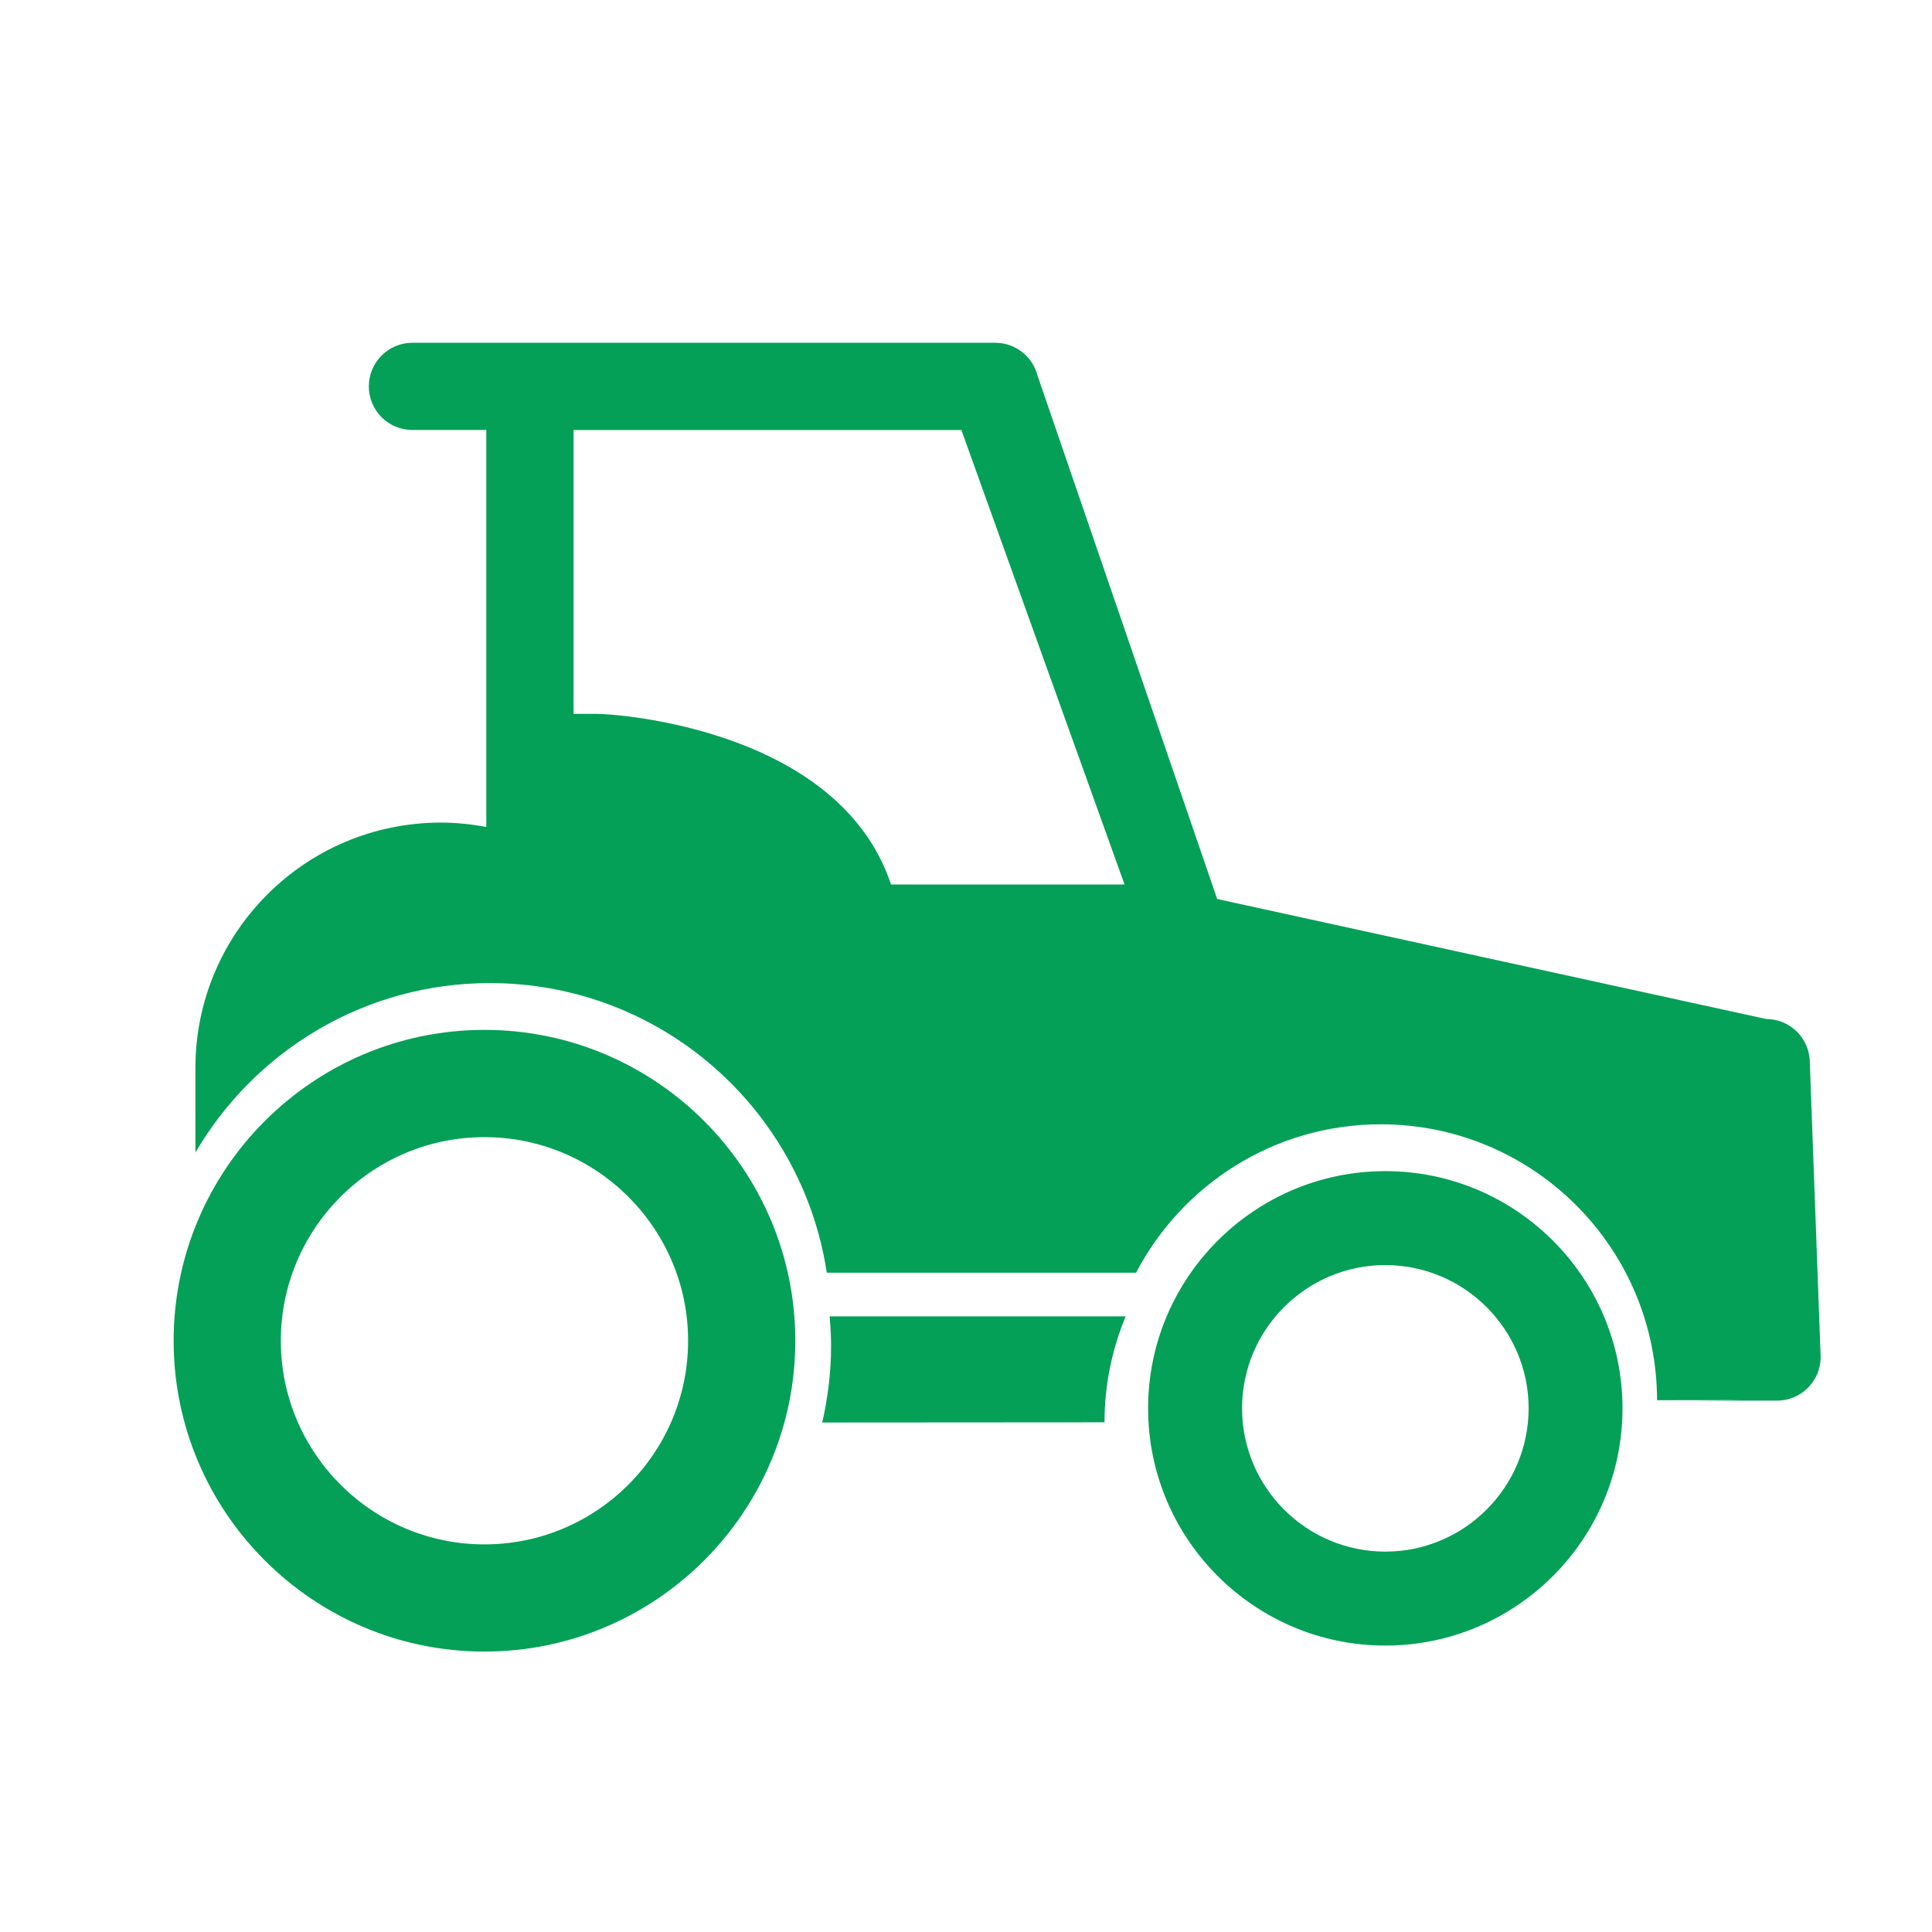
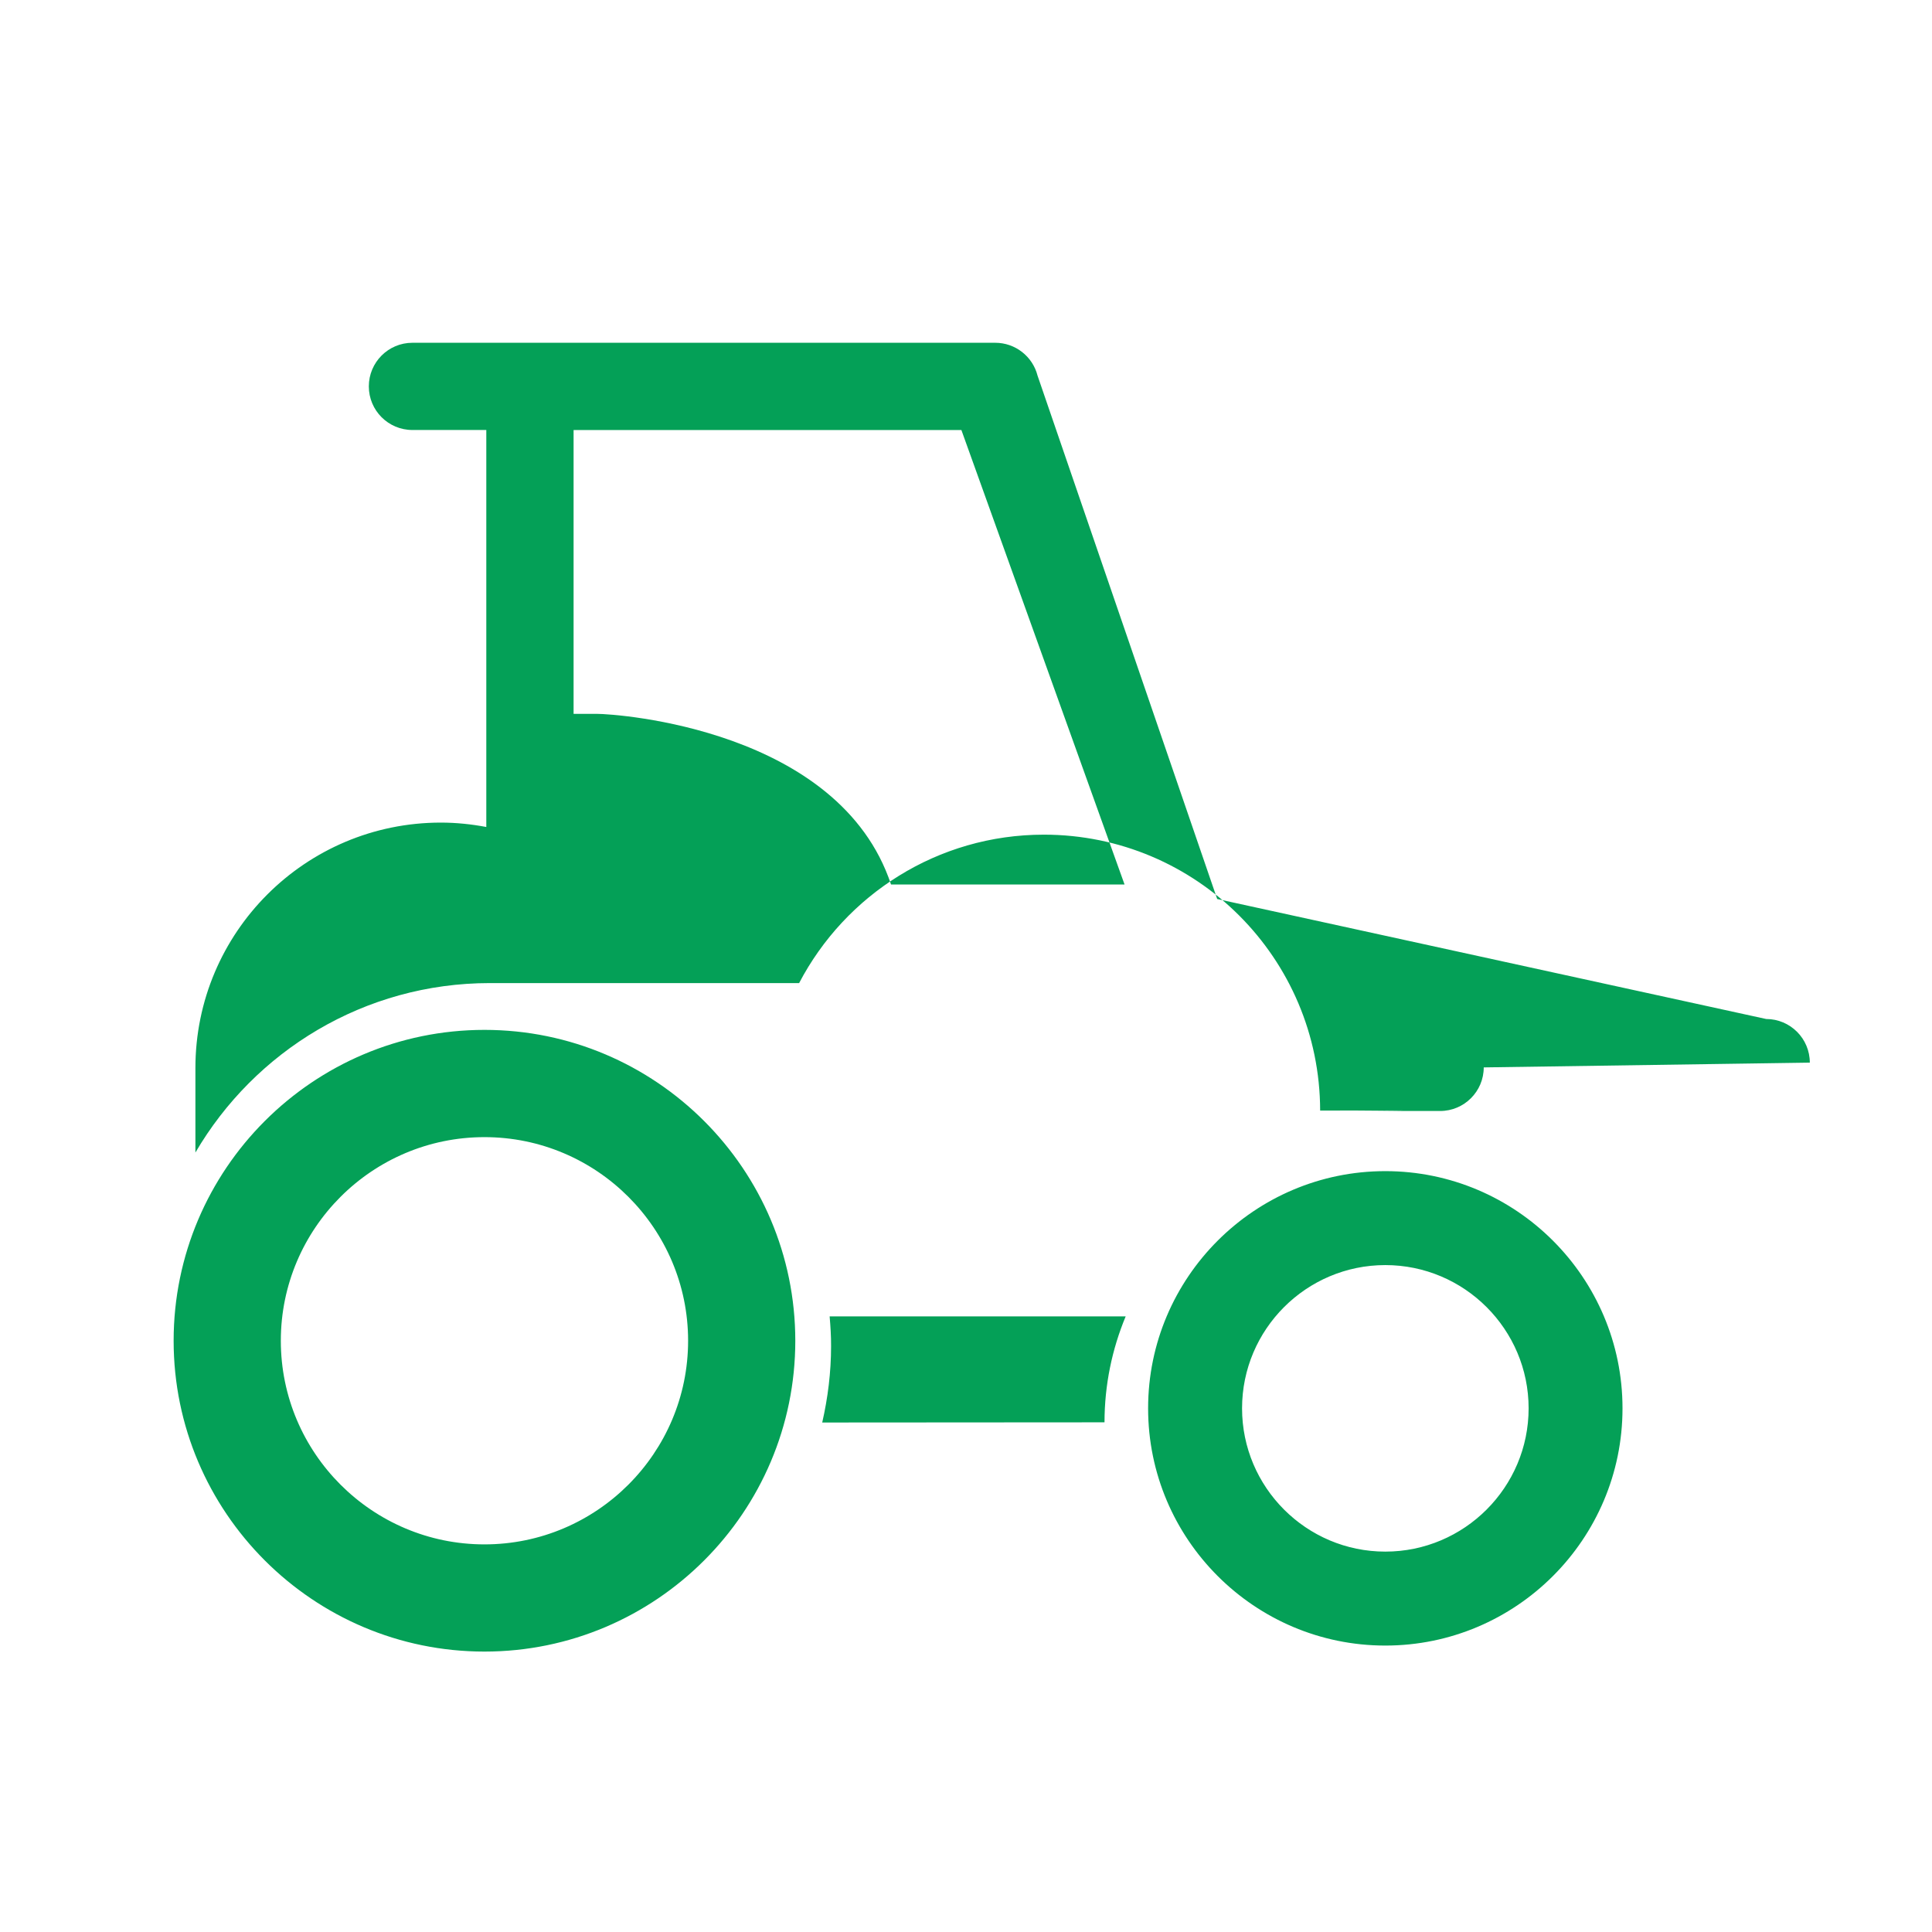
<svg xmlns="http://www.w3.org/2000/svg" version="1.1" id="Capa_1" x="0px" y="0px" width="62px" height="62px" viewBox="0 0 62 62" enable-background="new 0 0 62 62" xml:space="preserve">
  <g>
-     <path fill="#04A057" d="M15.547,33.05c-5.5,0-9.975,4.476-9.975,9.976c0,5.499,4.475,9.975,9.975,9.975s9.975-4.476,9.975-9.975   C25.521,37.525,21.047,33.05,15.547,33.05z M15.547,49.561c-3.604,0-6.535-2.932-6.535-6.535s2.932-6.534,6.535-6.534   s6.535,2.931,6.535,6.534C22.082,46.628,19.151,49.561,15.547,49.561z M44.456,37.583c-4.197,0-7.612,3.415-7.612,7.612   c0,4.198,3.415,7.613,7.612,7.613c4.198,0,7.612-3.414,7.612-7.613C52.068,40.998,48.655,37.583,44.456,37.583z M44.456,49.793   c-2.534,0-4.597-2.063-4.597-4.598s2.063-4.597,4.597-4.597c2.536,0,4.599,2.063,4.599,4.597S46.992,49.793,44.456,49.793z    M26.624,42.245h9.5c-0.435,1.048-0.679,2.195-0.679,3.399l-9.059,0.006c0.18-0.788,0.284-1.606,0.284-2.45   C26.672,42.877,26.651,42.563,26.624,42.245z M58.079,34.101c0-0.773-0.628-1.4-1.4-1.4L39.061,28.85l-5.765-16.796   C33.138,11.435,32.578,11,31.939,11H13.235c-0.774,0-1.399,0.628-1.399,1.399c0,0.774,0.626,1.4,1.399,1.4h2.371v12.74   c-0.474-0.089-0.96-0.141-1.459-0.141c-4.349,0-7.876,3.527-7.876,7.876v2.712c1.899-3.249,5.416-5.438,9.45-5.438   c5.483,0,10.013,4.036,10.812,9.295h9.924c1.48-2.829,4.439-4.763,7.855-4.763c4.892,0,8.857,3.962,8.865,8.854l2.646-0.003   c0.052,0.006-1.647,0.017-1.595,0.017h2.799c0.773,0,1.4-0.628,1.4-1.399L58.079,34.101z M28.594,28.384   c-1.656-4.982-8.77-5.476-9.451-5.476h-0.736V13.8h12.445l5.236,14.584H28.594z" />
+     <path fill="#04A057" d="M15.547,33.05c-5.5,0-9.975,4.476-9.975,9.976c0,5.499,4.475,9.975,9.975,9.975s9.975-4.476,9.975-9.975   C25.521,37.525,21.047,33.05,15.547,33.05z M15.547,49.561c-3.604,0-6.535-2.932-6.535-6.535s2.932-6.534,6.535-6.534   s6.535,2.931,6.535,6.534C22.082,46.628,19.151,49.561,15.547,49.561z M44.456,37.583c-4.197,0-7.612,3.415-7.612,7.612   c0,4.198,3.415,7.613,7.612,7.613c4.198,0,7.612-3.414,7.612-7.613C52.068,40.998,48.655,37.583,44.456,37.583z M44.456,49.793   c-2.534,0-4.597-2.063-4.597-4.598s2.063-4.597,4.597-4.597c2.536,0,4.599,2.063,4.599,4.597S46.992,49.793,44.456,49.793z    M26.624,42.245h9.5c-0.435,1.048-0.679,2.195-0.679,3.399l-9.059,0.006c0.18-0.788,0.284-1.606,0.284-2.45   C26.672,42.877,26.651,42.563,26.624,42.245z M58.079,34.101c0-0.773-0.628-1.4-1.4-1.4L39.061,28.85l-5.765-16.796   C33.138,11.435,32.578,11,31.939,11H13.235c-0.774,0-1.399,0.628-1.399,1.399c0,0.774,0.626,1.4,1.399,1.4h2.371v12.74   c-0.474-0.089-0.96-0.141-1.459-0.141c-4.349,0-7.876,3.527-7.876,7.876v2.712c1.899-3.249,5.416-5.438,9.45-5.438   h9.924c1.48-2.829,4.439-4.763,7.855-4.763c4.892,0,8.857,3.962,8.865,8.854l2.646-0.003   c0.052,0.006-1.647,0.017-1.595,0.017h2.799c0.773,0,1.4-0.628,1.4-1.399L58.079,34.101z M28.594,28.384   c-1.656-4.982-8.77-5.476-9.451-5.476h-0.736V13.8h12.445l5.236,14.584H28.594z" />
  </g>
</svg>